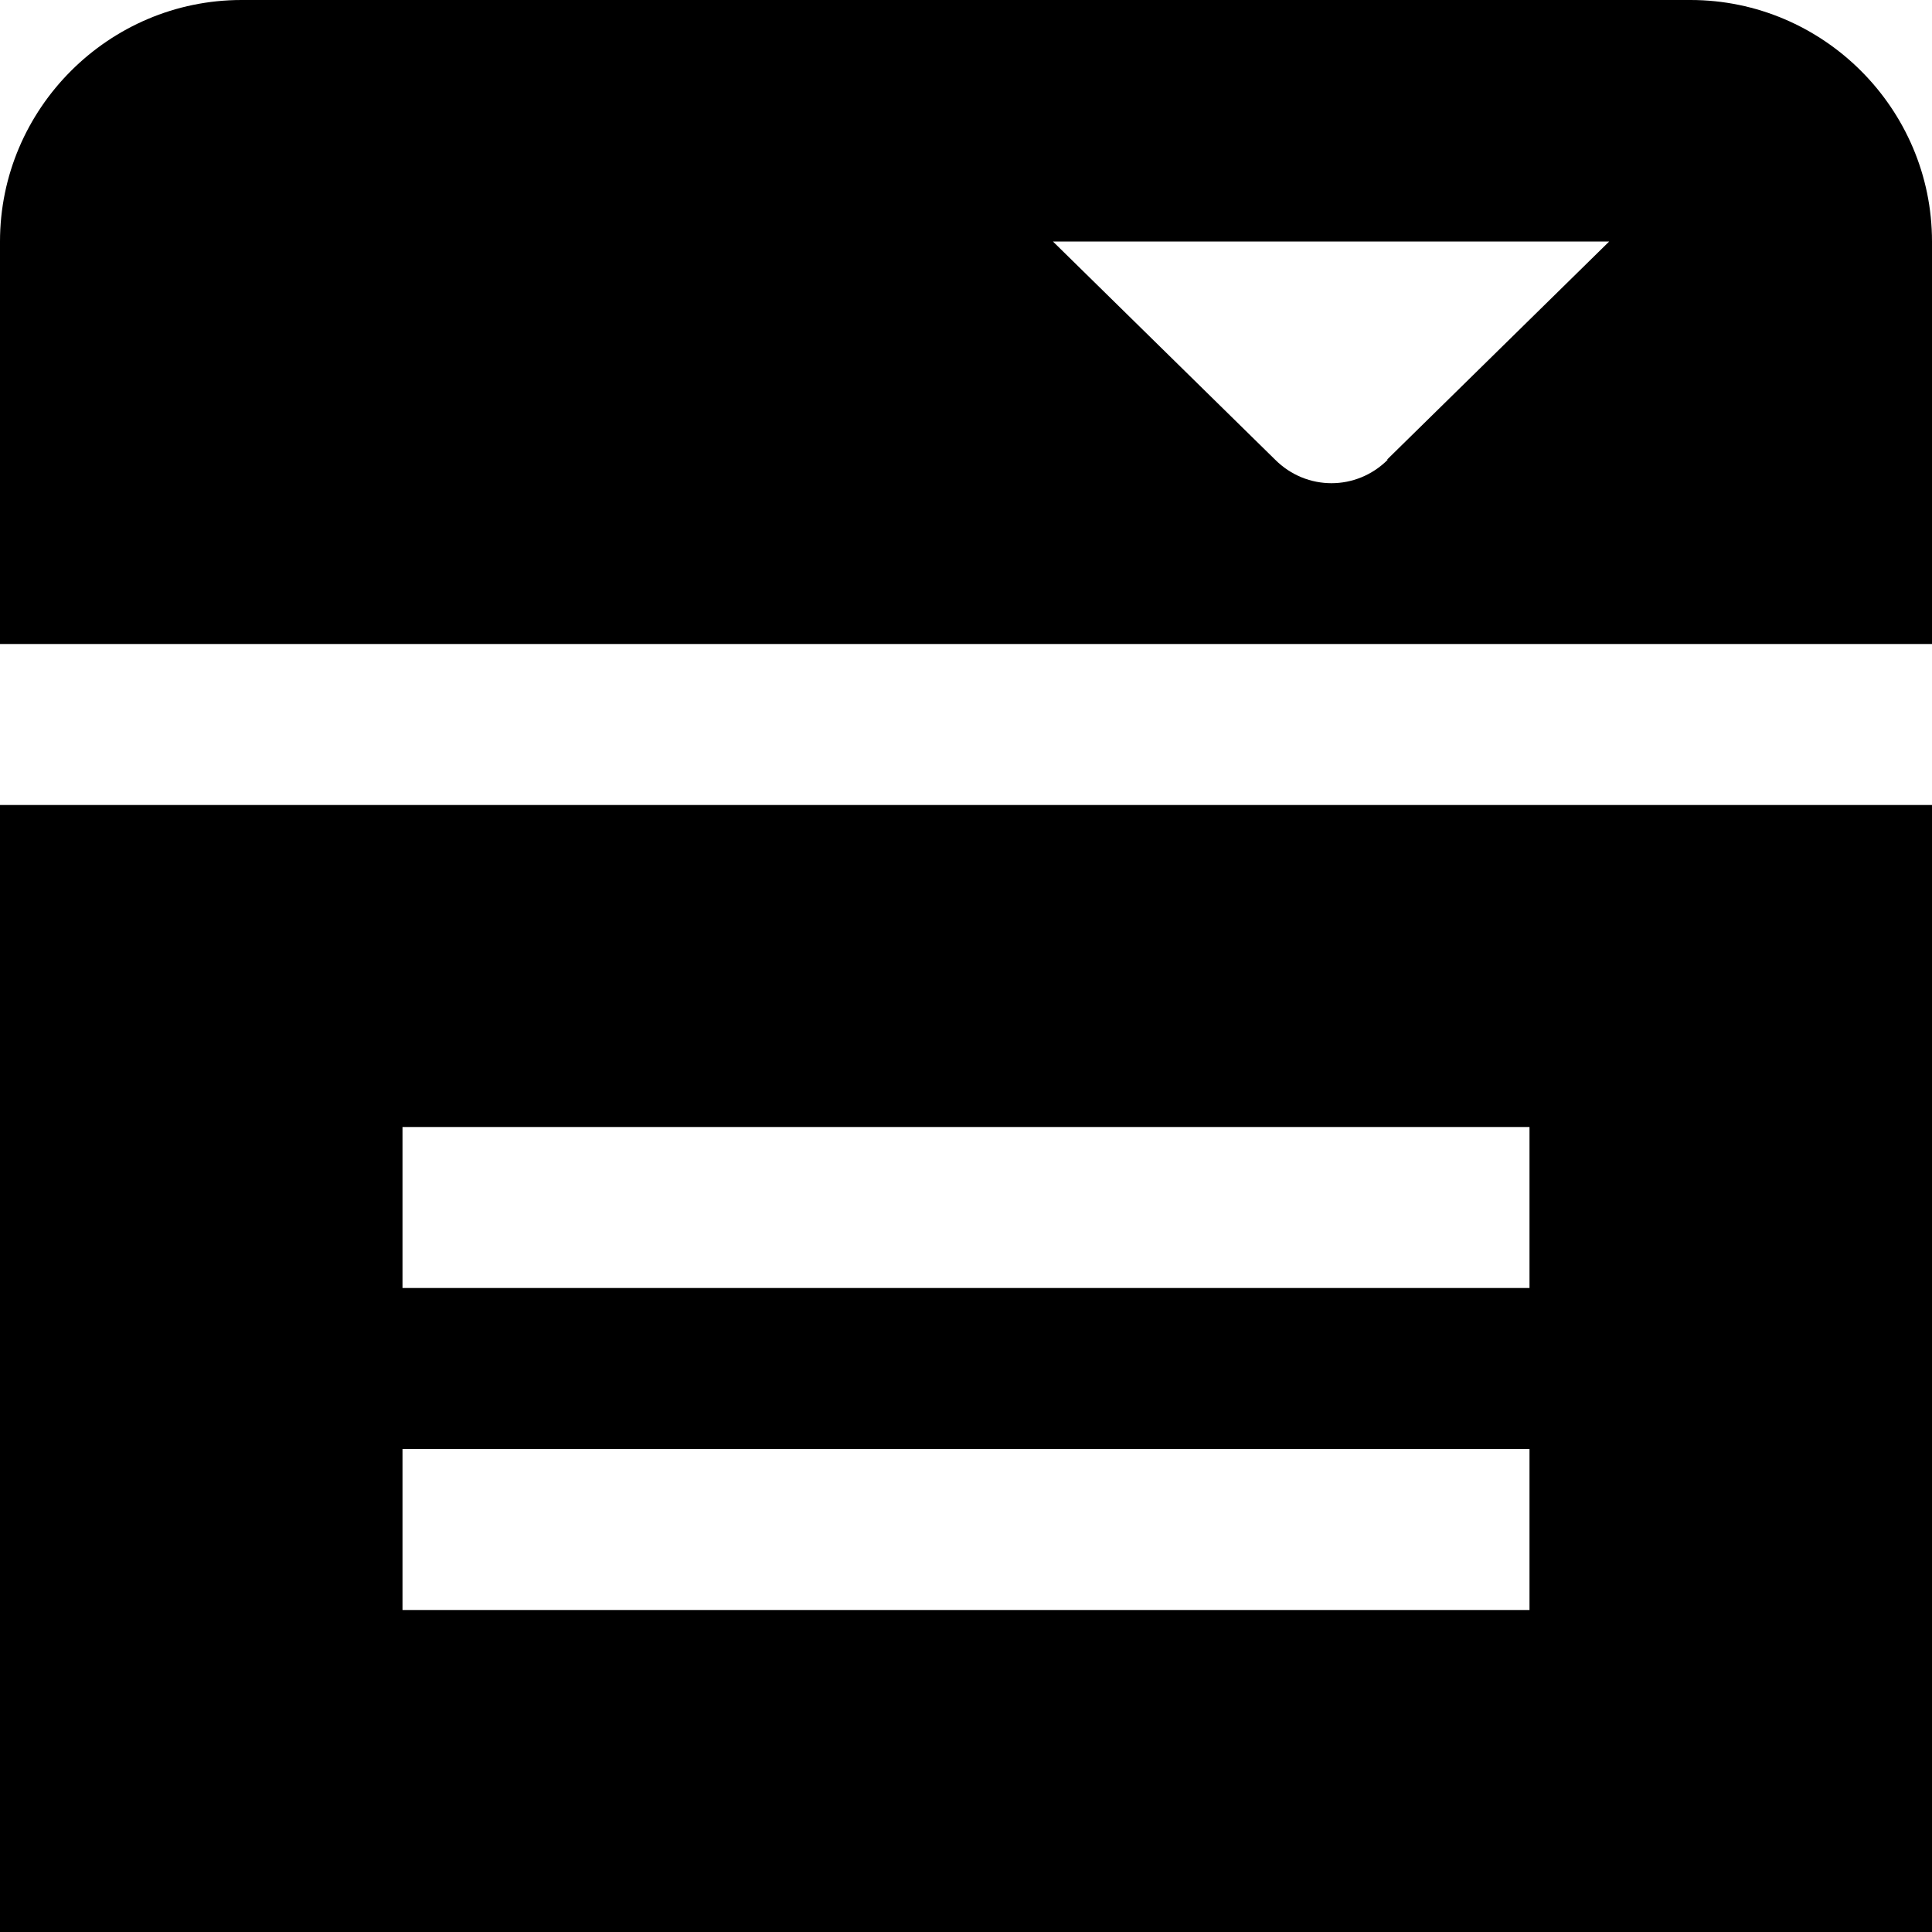
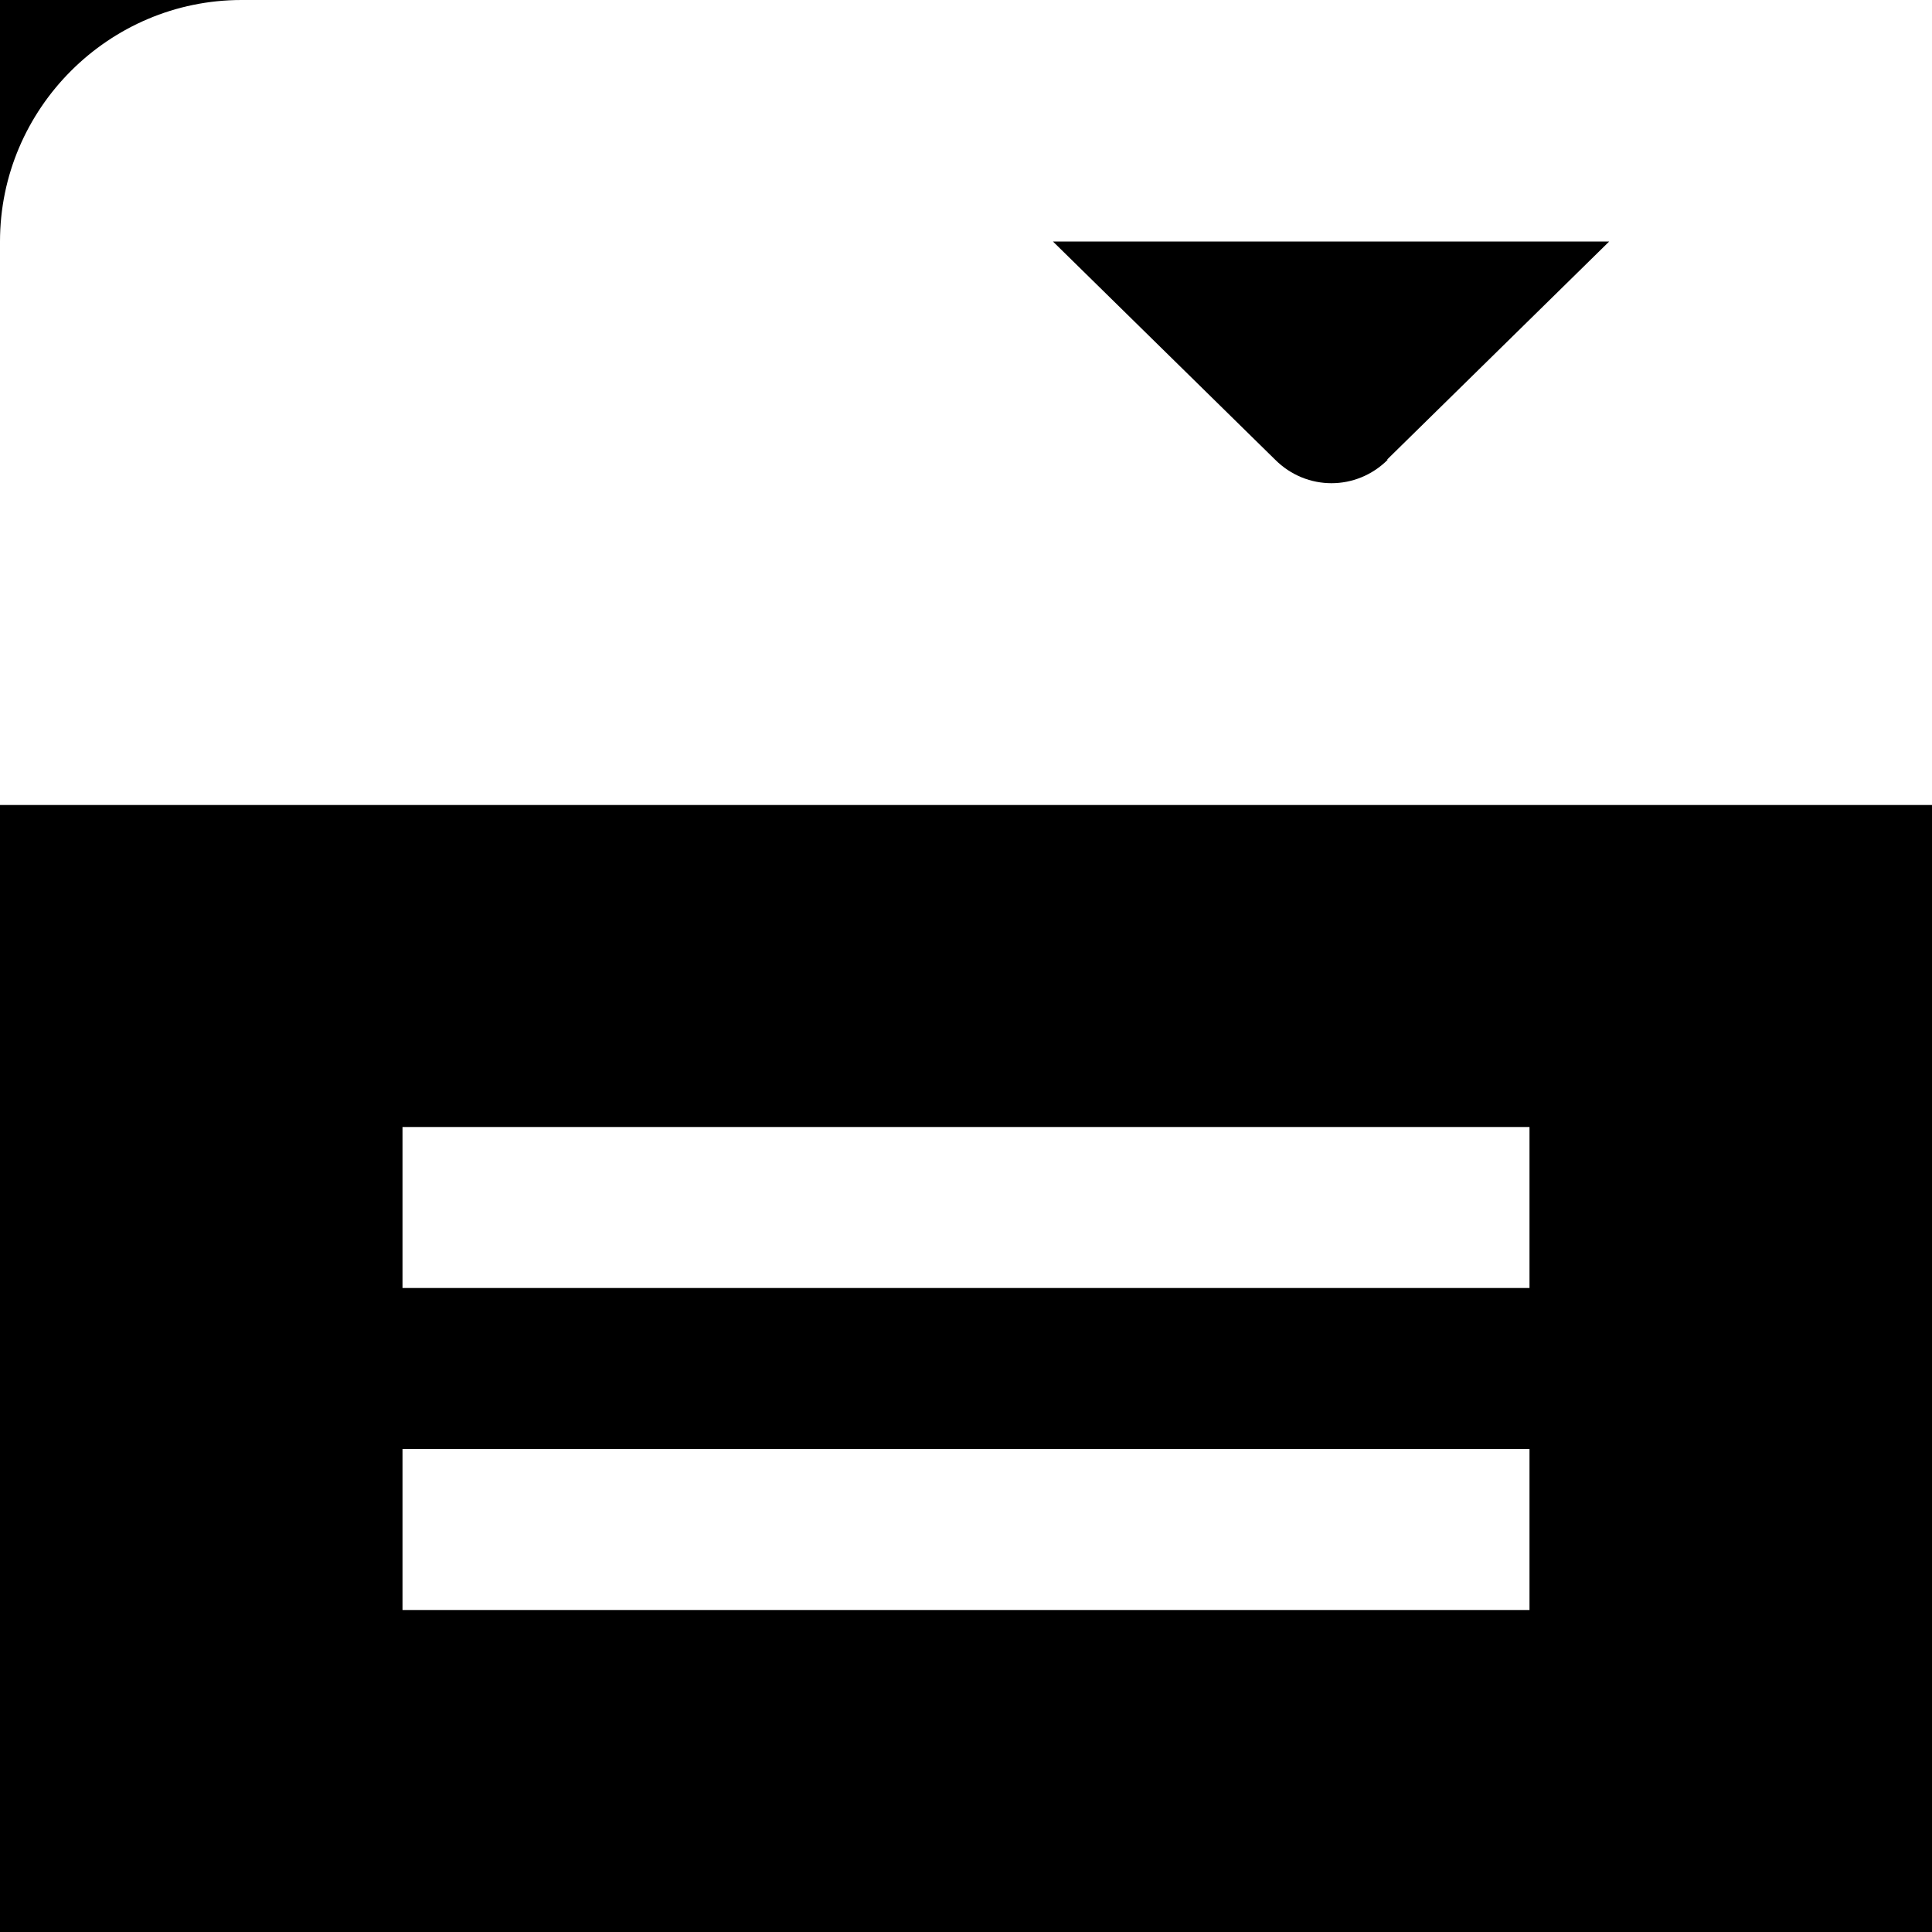
<svg xmlns="http://www.w3.org/2000/svg" id="Layer_1" data-name="Layer 1" viewBox="0 0 24 24" width="512" height="512">
-   <path d="M0,10v14H24V10H0Zm19,10H5v-2h14v2Zm0-4H5v-2h14v2ZM21,0H3C1.35,0,0,1.35,0,3v5H24V3c0-1.65-1.35-3-3-3Zm-3.76,5.71c-.39,.39-1.01,.39-1.4,0l-2.76-2.71h6.91l-2.76,2.71Z" />
+   <path d="M0,10v14H24V10H0Zm19,10H5v-2h14v2Zm0-4H5v-2h14v2ZM21,0H3C1.35,0,0,1.35,0,3v5V3c0-1.65-1.35-3-3-3Zm-3.76,5.71c-.39,.39-1.01,.39-1.4,0l-2.76-2.71h6.91l-2.76,2.71Z" />
</svg>